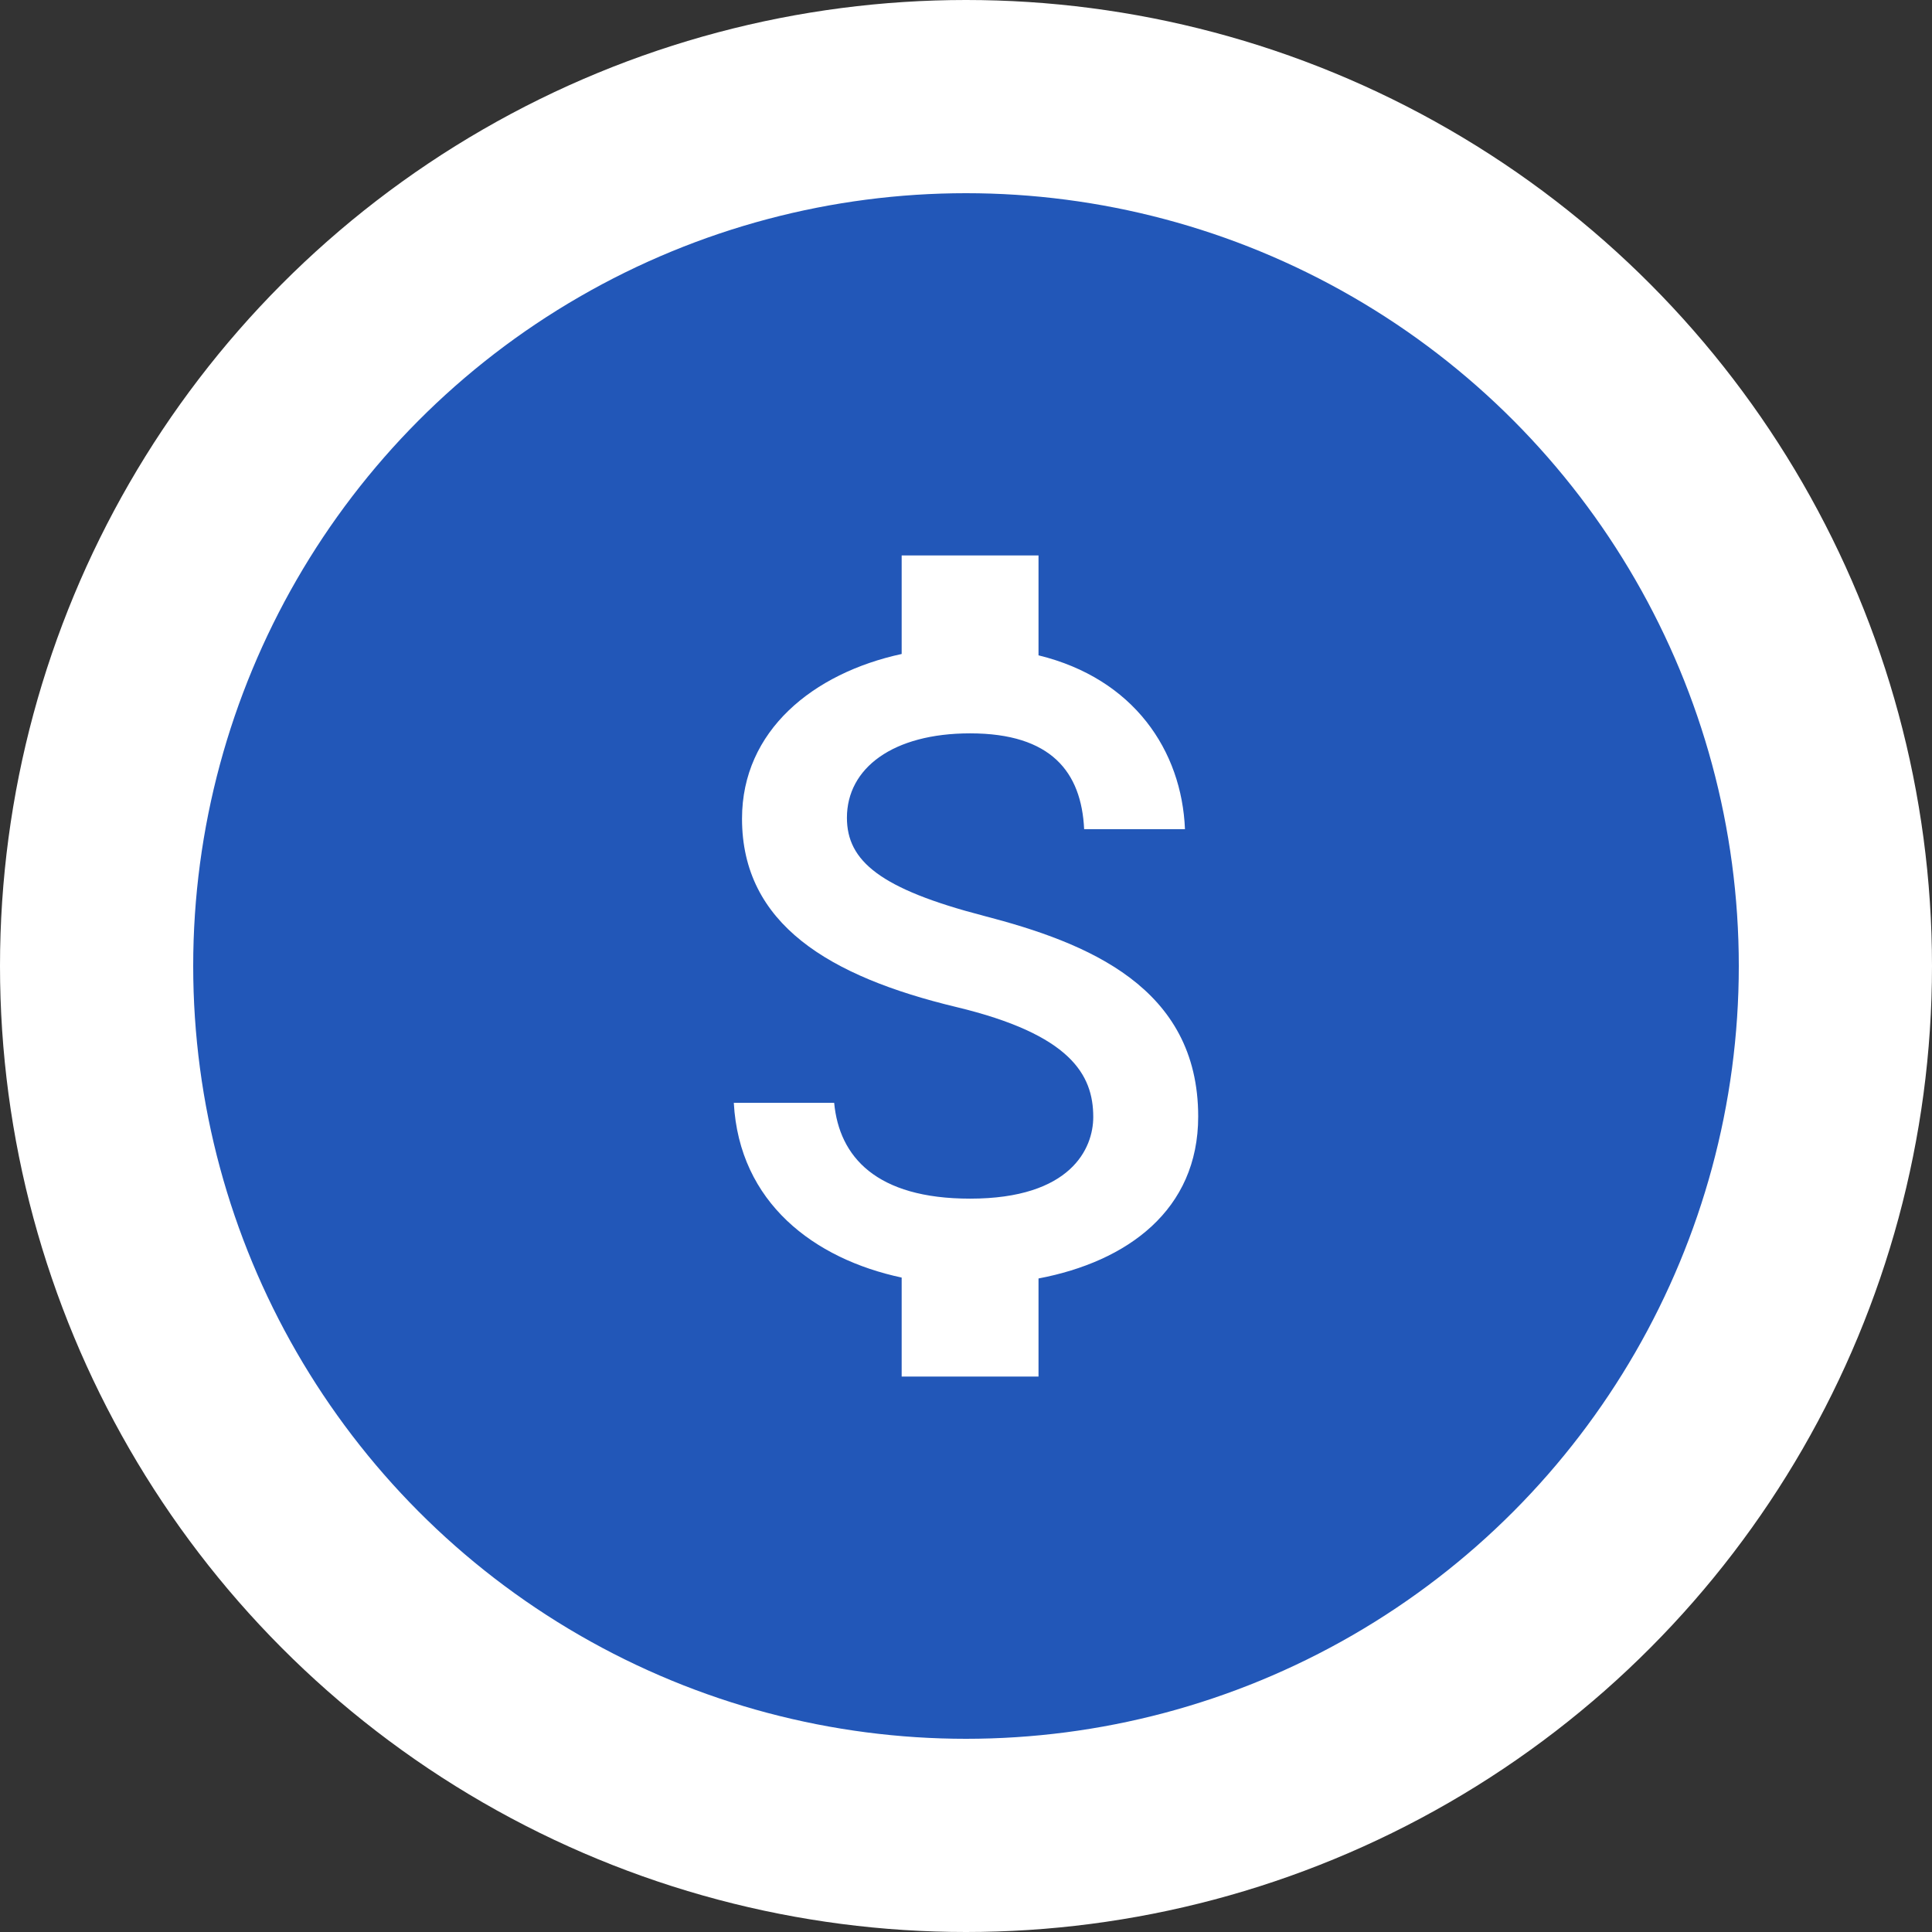
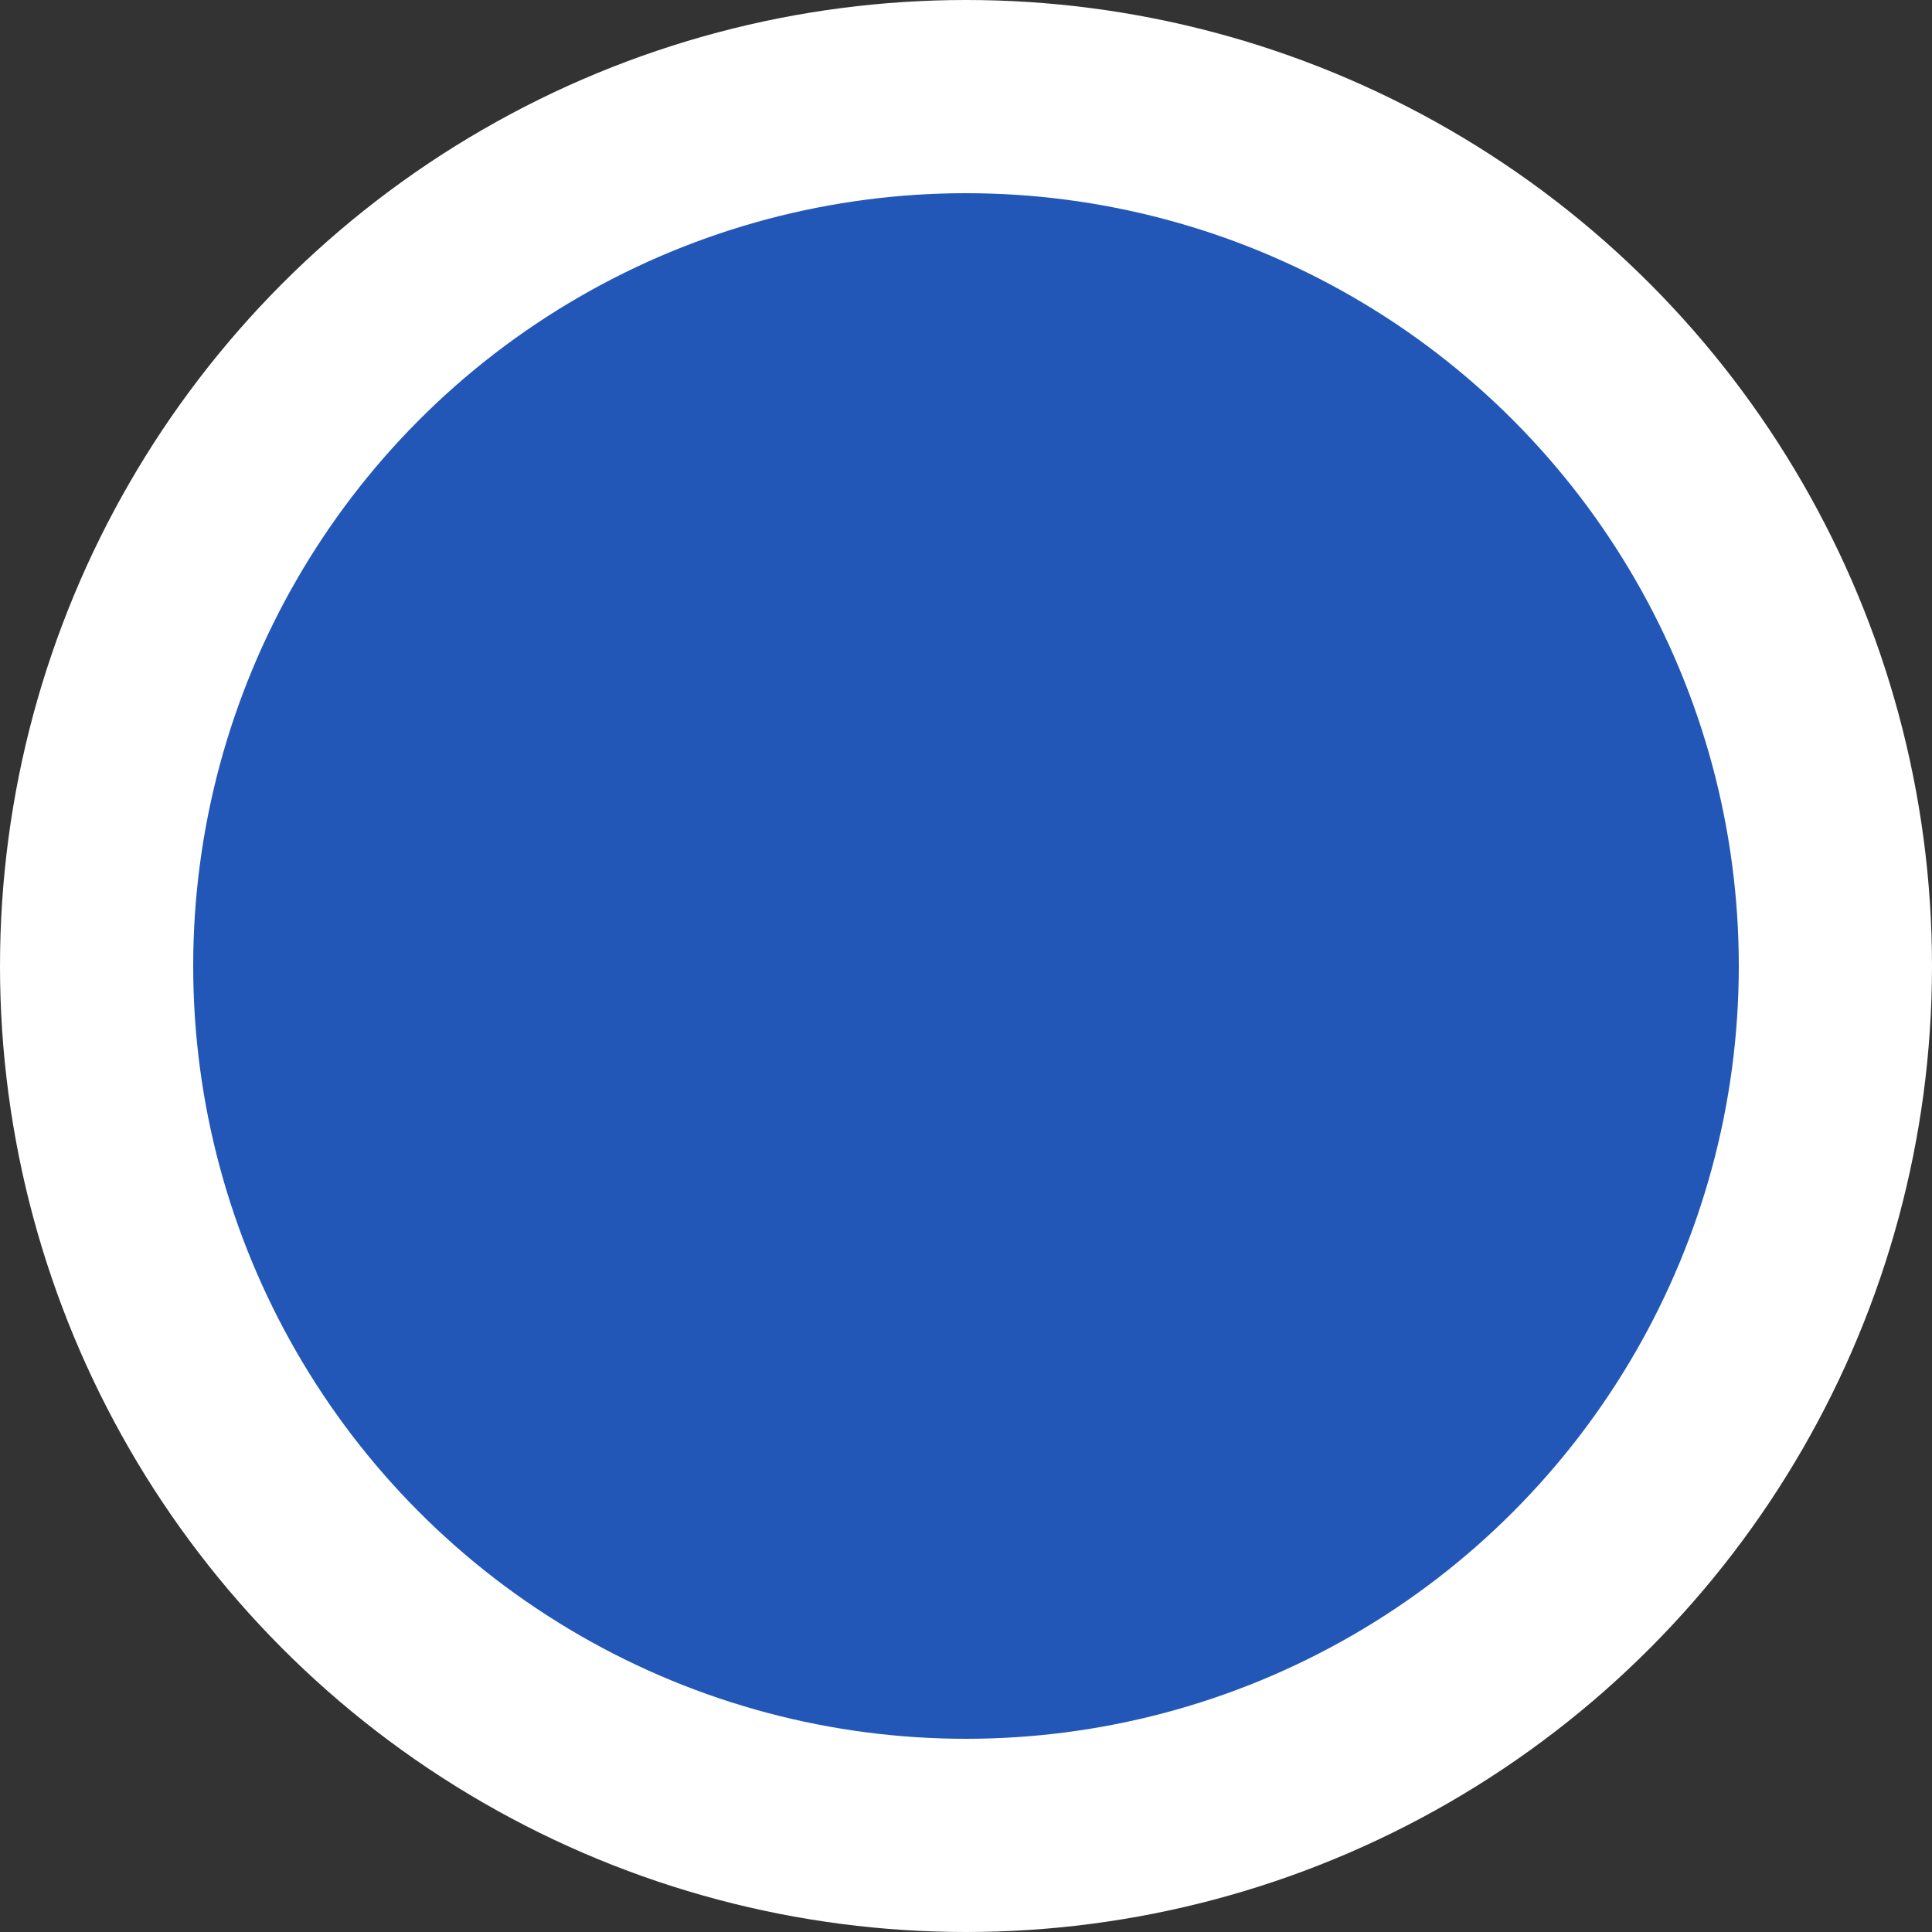
<svg xmlns="http://www.w3.org/2000/svg" width="60" height="60" viewBox="0 0 60 60" fill="none">
  <rect x="0" y="0" width="60" height="60" fill="#333333" stroke="none" />
  <circle cx="30" cy="30" r="27" fill="#2257B8" stroke="white" stroke-width="6" />
-   <path d="M30.552 28.442C27.337 27.606 26.302 26.742 26.302 25.396C26.302 23.852 27.733 22.775 30.127 22.775C32.649 22.775 33.584 23.979 33.669 25.75H36.8C36.701 23.313 35.213 21.075 32.252 20.352V17.25H28.002V20.31C25.254 20.905 23.044 22.69 23.044 25.424C23.044 28.697 25.75 30.326 29.702 31.275C33.244 32.125 33.952 33.372 33.952 34.689C33.952 35.667 33.258 37.225 30.127 37.225C27.209 37.225 26.062 35.922 25.906 34.25H22.789C22.959 37.352 25.282 39.095 28.002 39.676V42.75H32.252V39.704C35.015 39.18 37.211 37.579 37.211 34.675C37.211 30.652 33.768 29.277 30.552 28.442Z" fill="white" />
</svg>